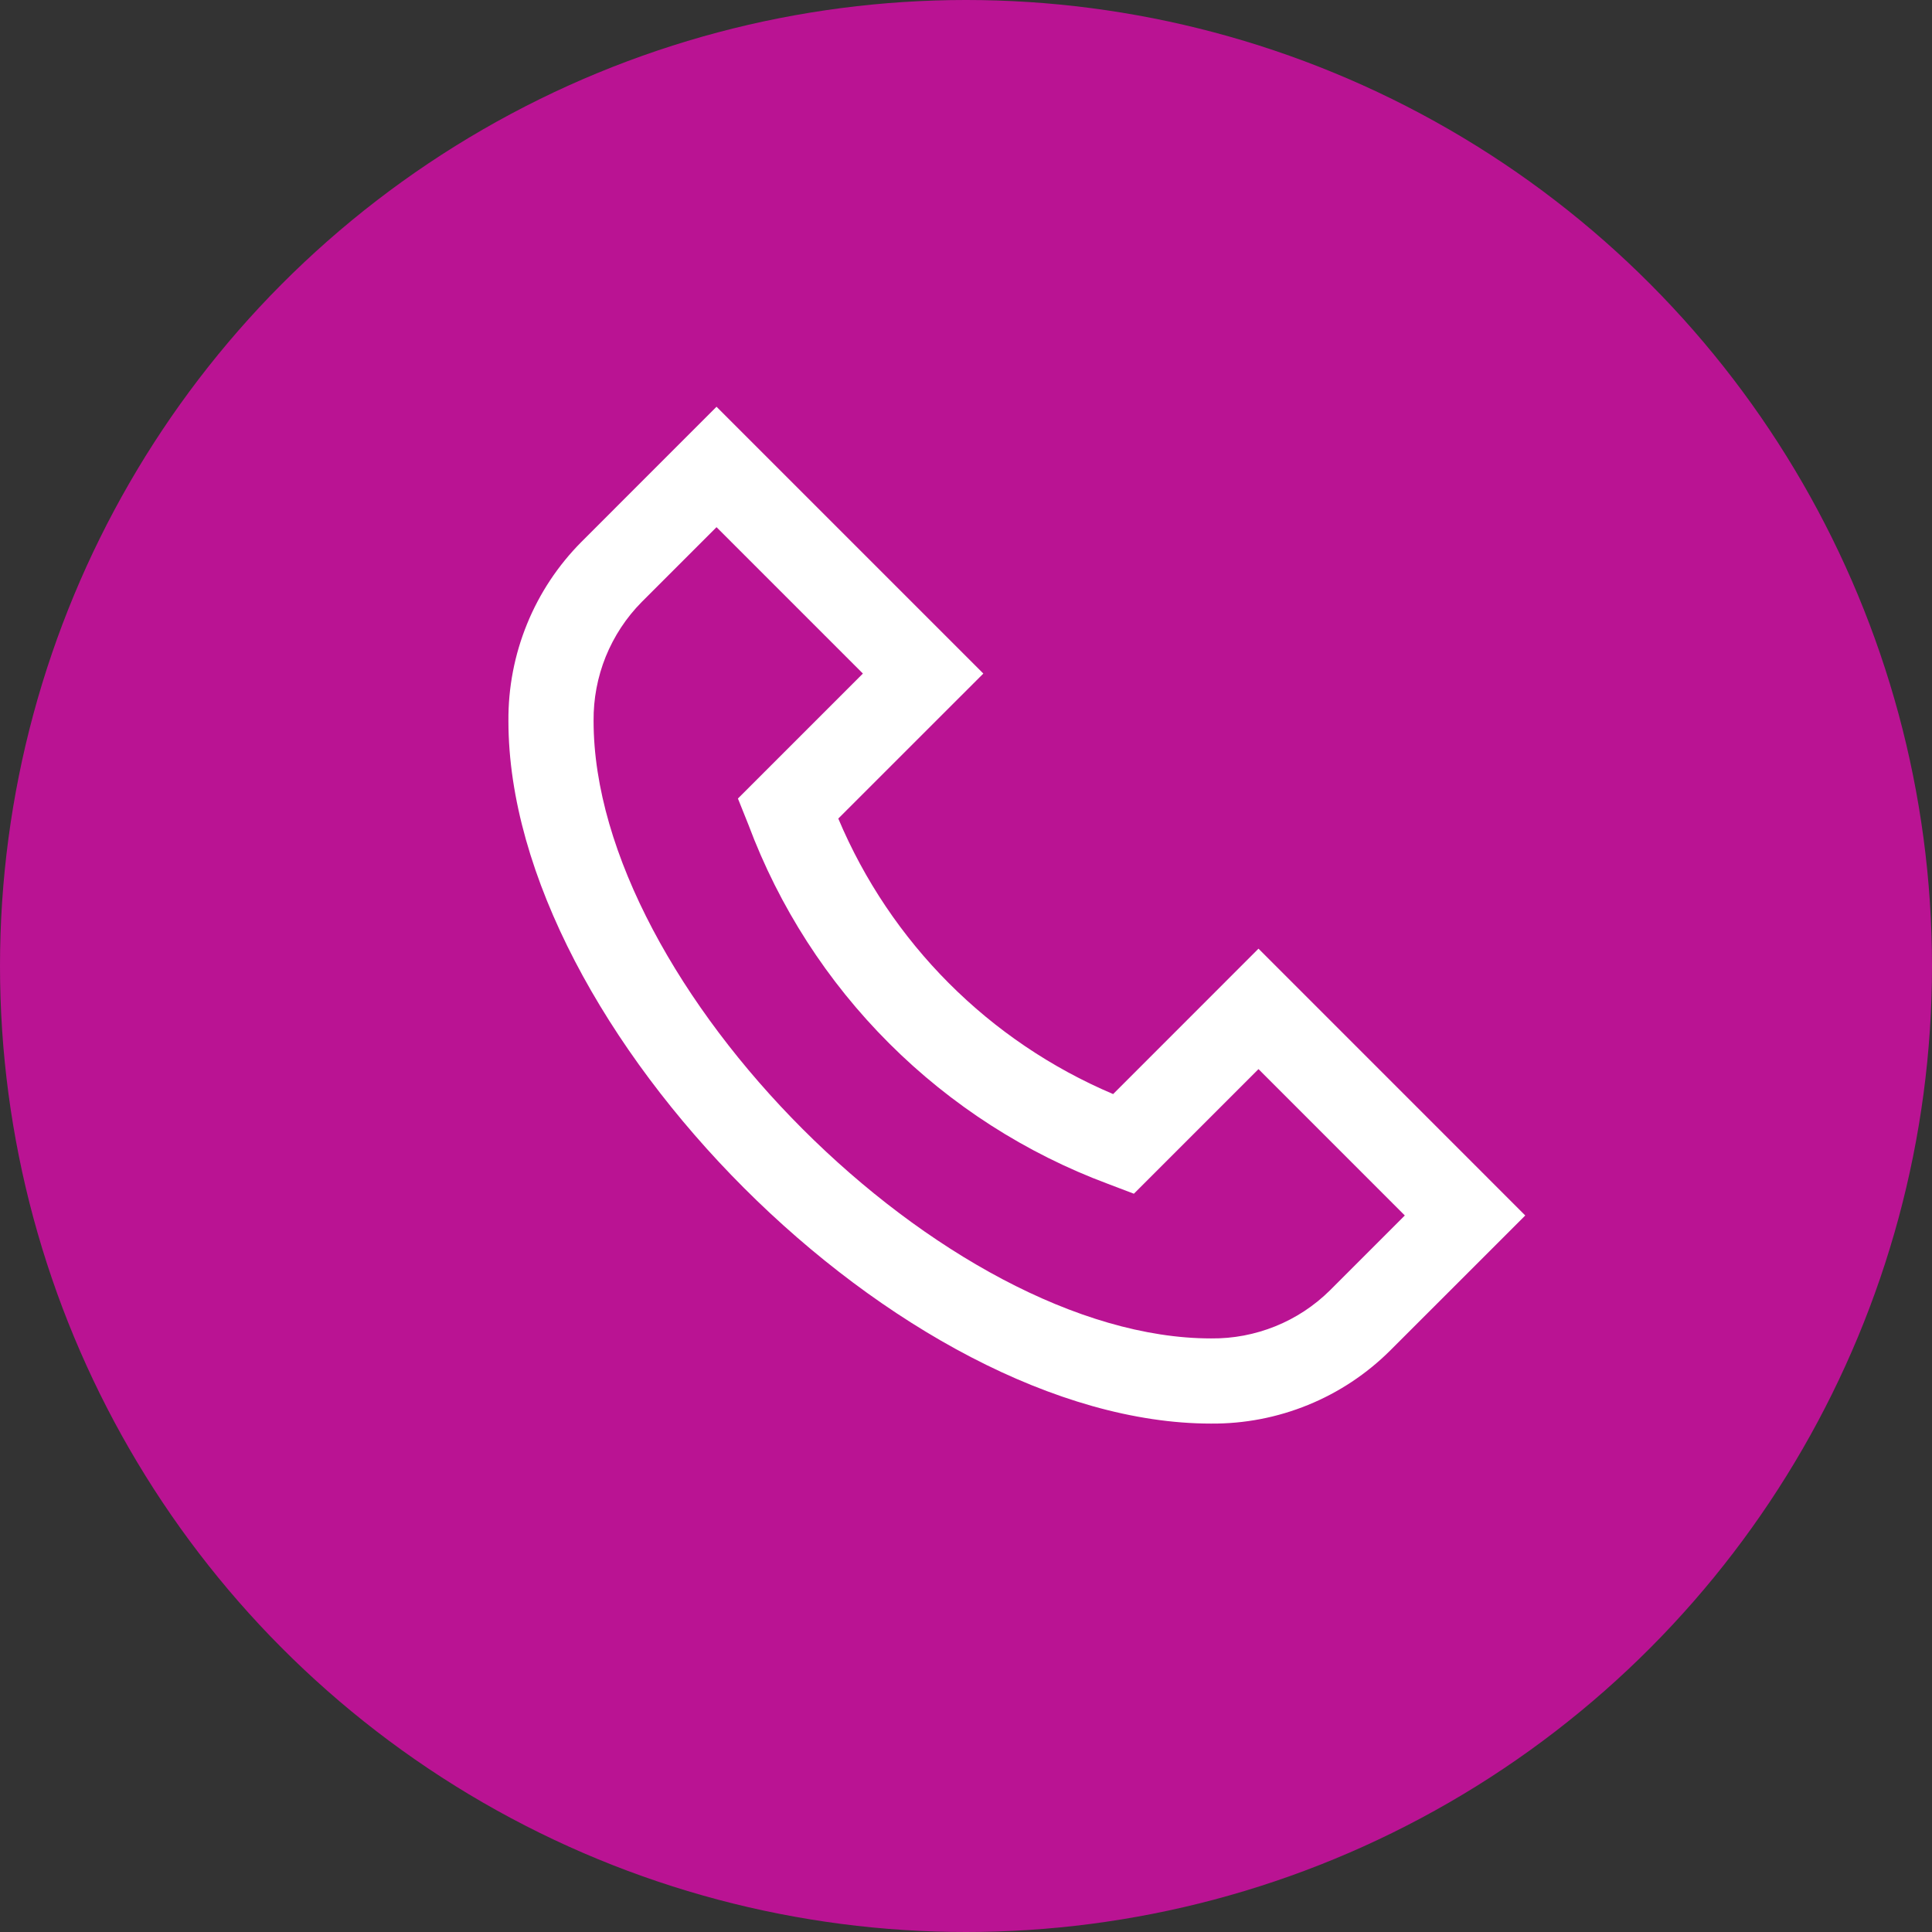
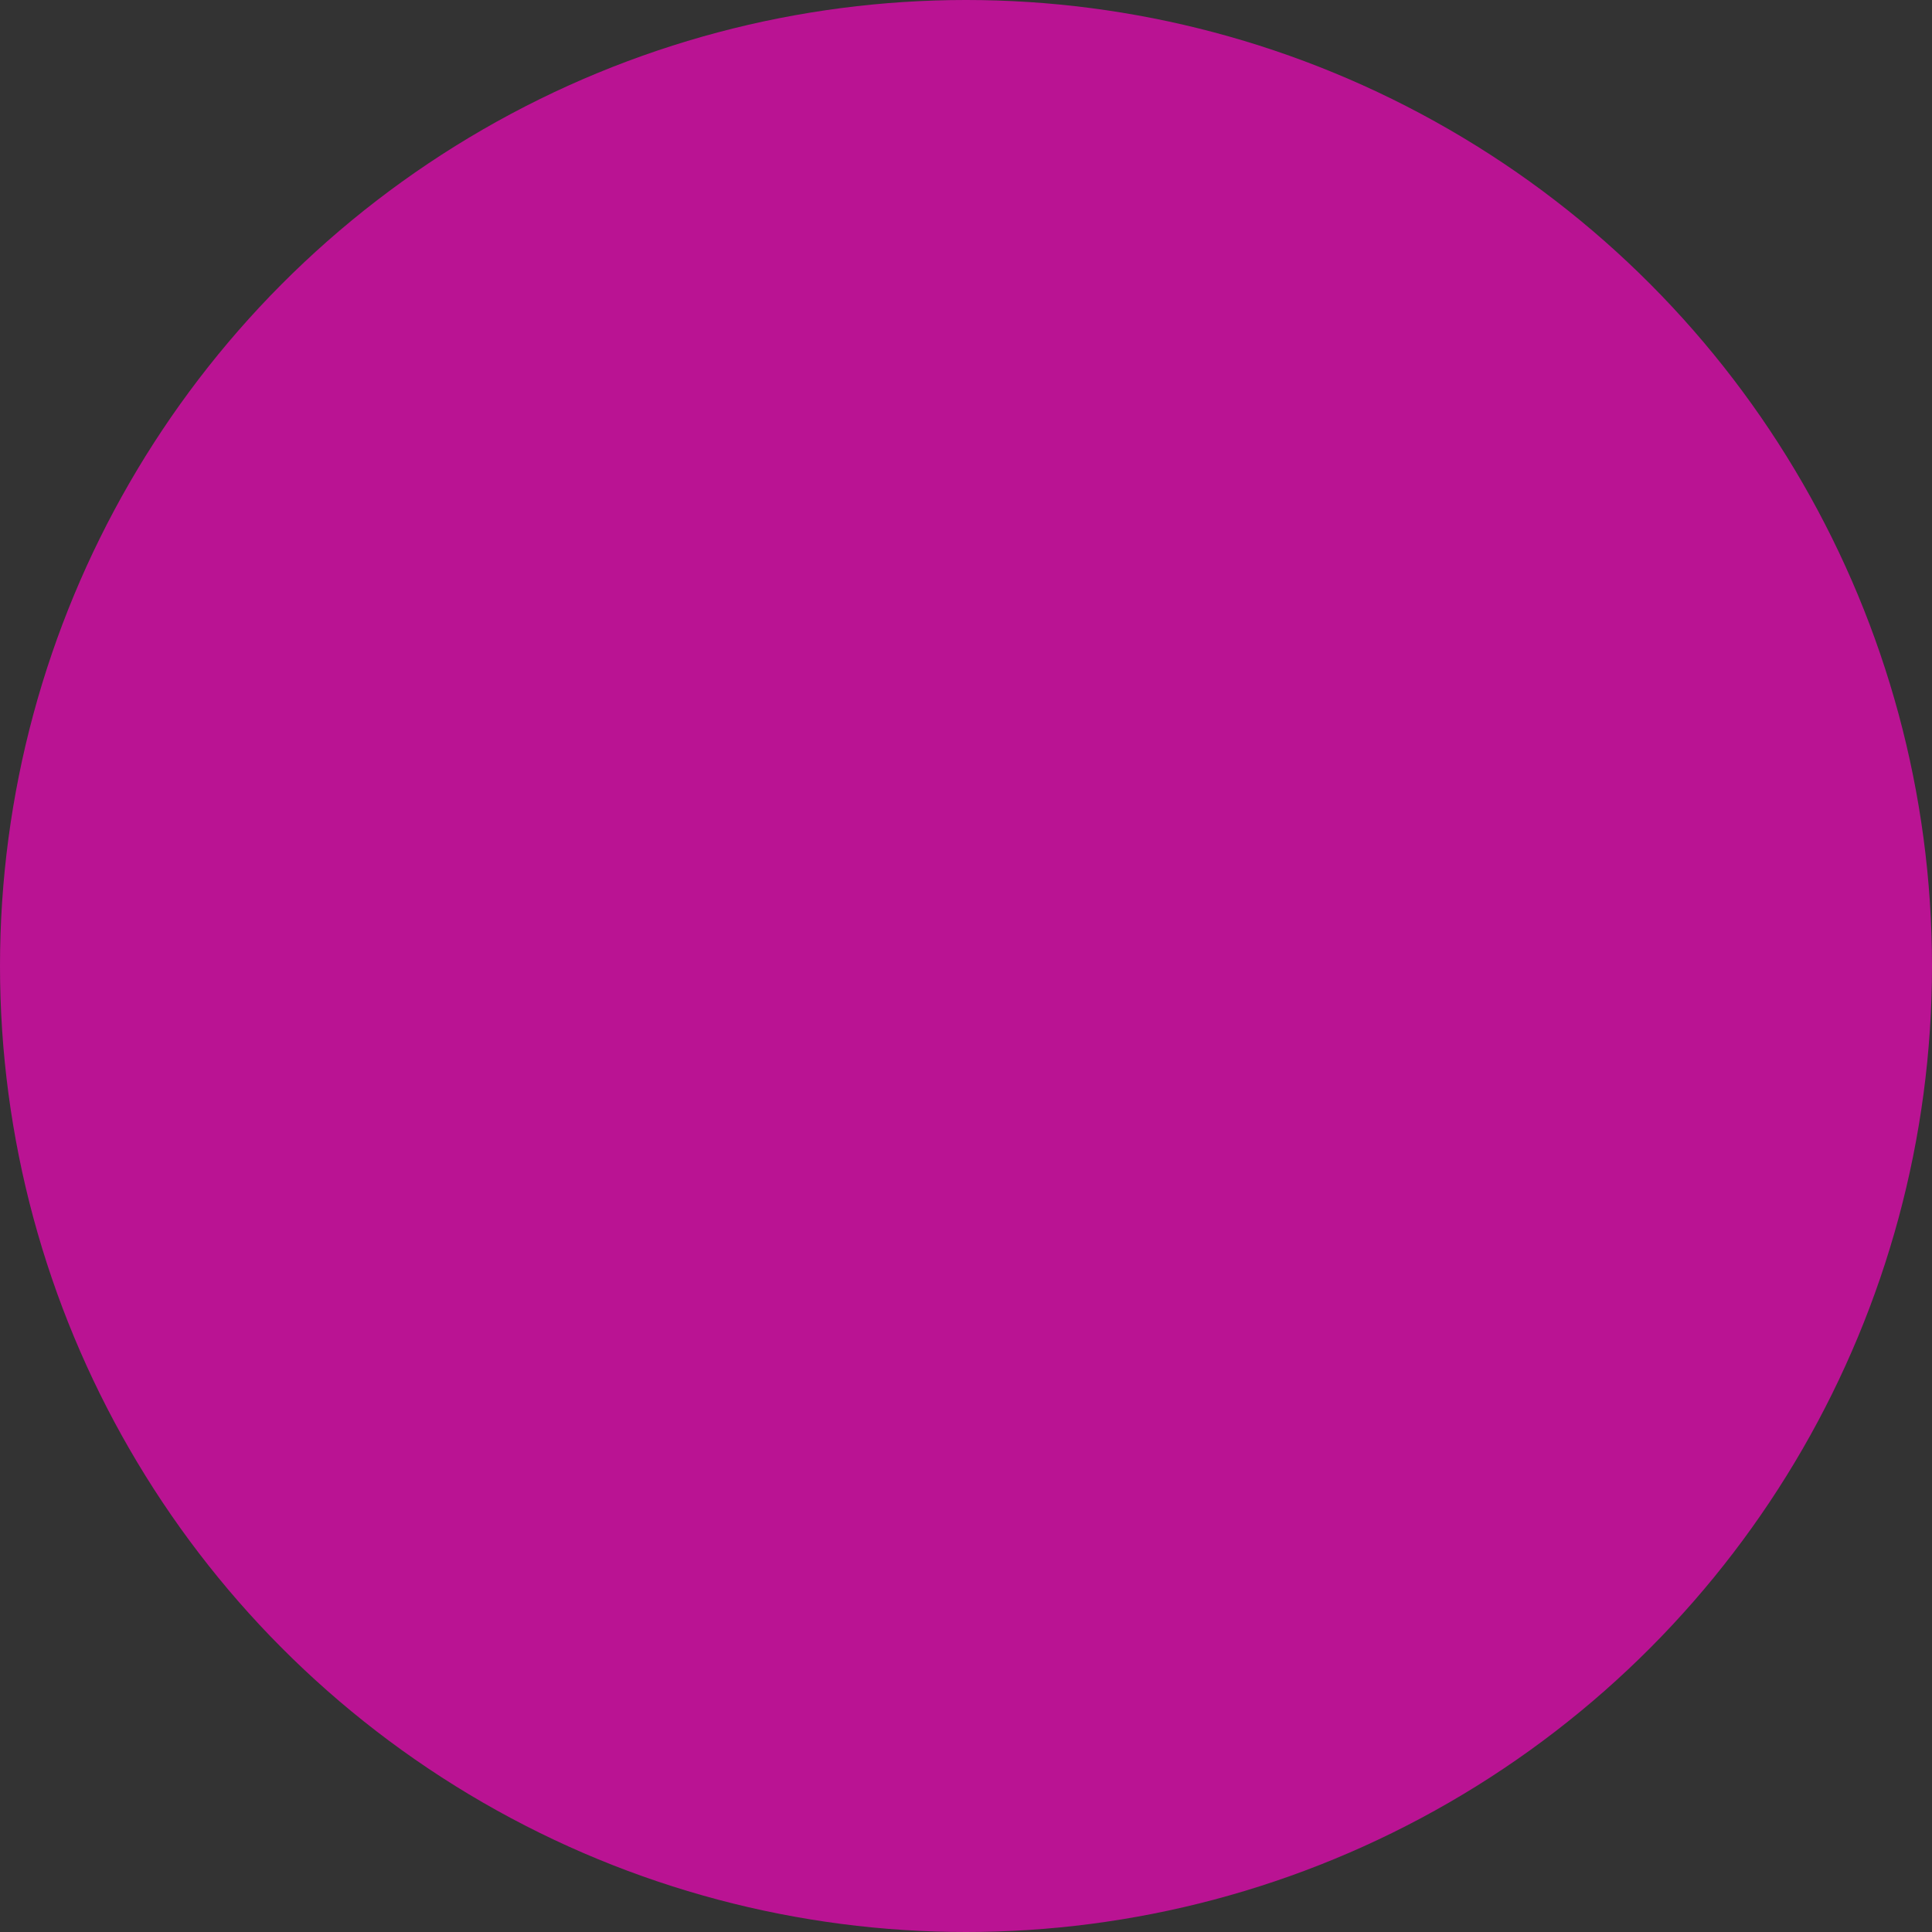
<svg xmlns="http://www.w3.org/2000/svg" width="38" height="38" viewBox="0 0 38 38" fill="none">
  <rect x="0" y="0" width="38" height="38" fill="#333333" stroke="none" />
  <circle cx="19" cy="19" r="19" fill="#BA1393" />
-   <path d="M21.894 21.519C19.455 20.485 17.516 18.541 16.488 16.1L19.341 13.248L14.093 8L11.438 10.656C10.977 11.119 10.612 11.669 10.366 12.274C10.119 12.879 9.995 13.527 10 14.18C10 20.25 17.75 28 23.82 28C24.474 28.005 25.121 27.881 25.726 27.634C26.331 27.388 26.881 27.023 27.344 26.562L30 23.907L24.753 18.659L21.894 21.519ZM26.16 25.378C25.852 25.683 25.487 25.924 25.085 26.086C24.684 26.248 24.254 26.33 23.82 26.325C18.6 26.325 11.675 19.4 11.675 14.18C11.671 13.746 11.752 13.317 11.914 12.915C12.077 12.514 12.317 12.148 12.622 11.84L14.093 10.369L16.972 13.248L14.514 15.706L14.72 16.22C15.324 17.836 16.268 19.303 17.489 20.522C18.709 21.741 20.177 22.684 21.794 23.286L22.302 23.479L24.753 21.028L27.631 23.907L26.16 25.378Z" fill="white" />
</svg>